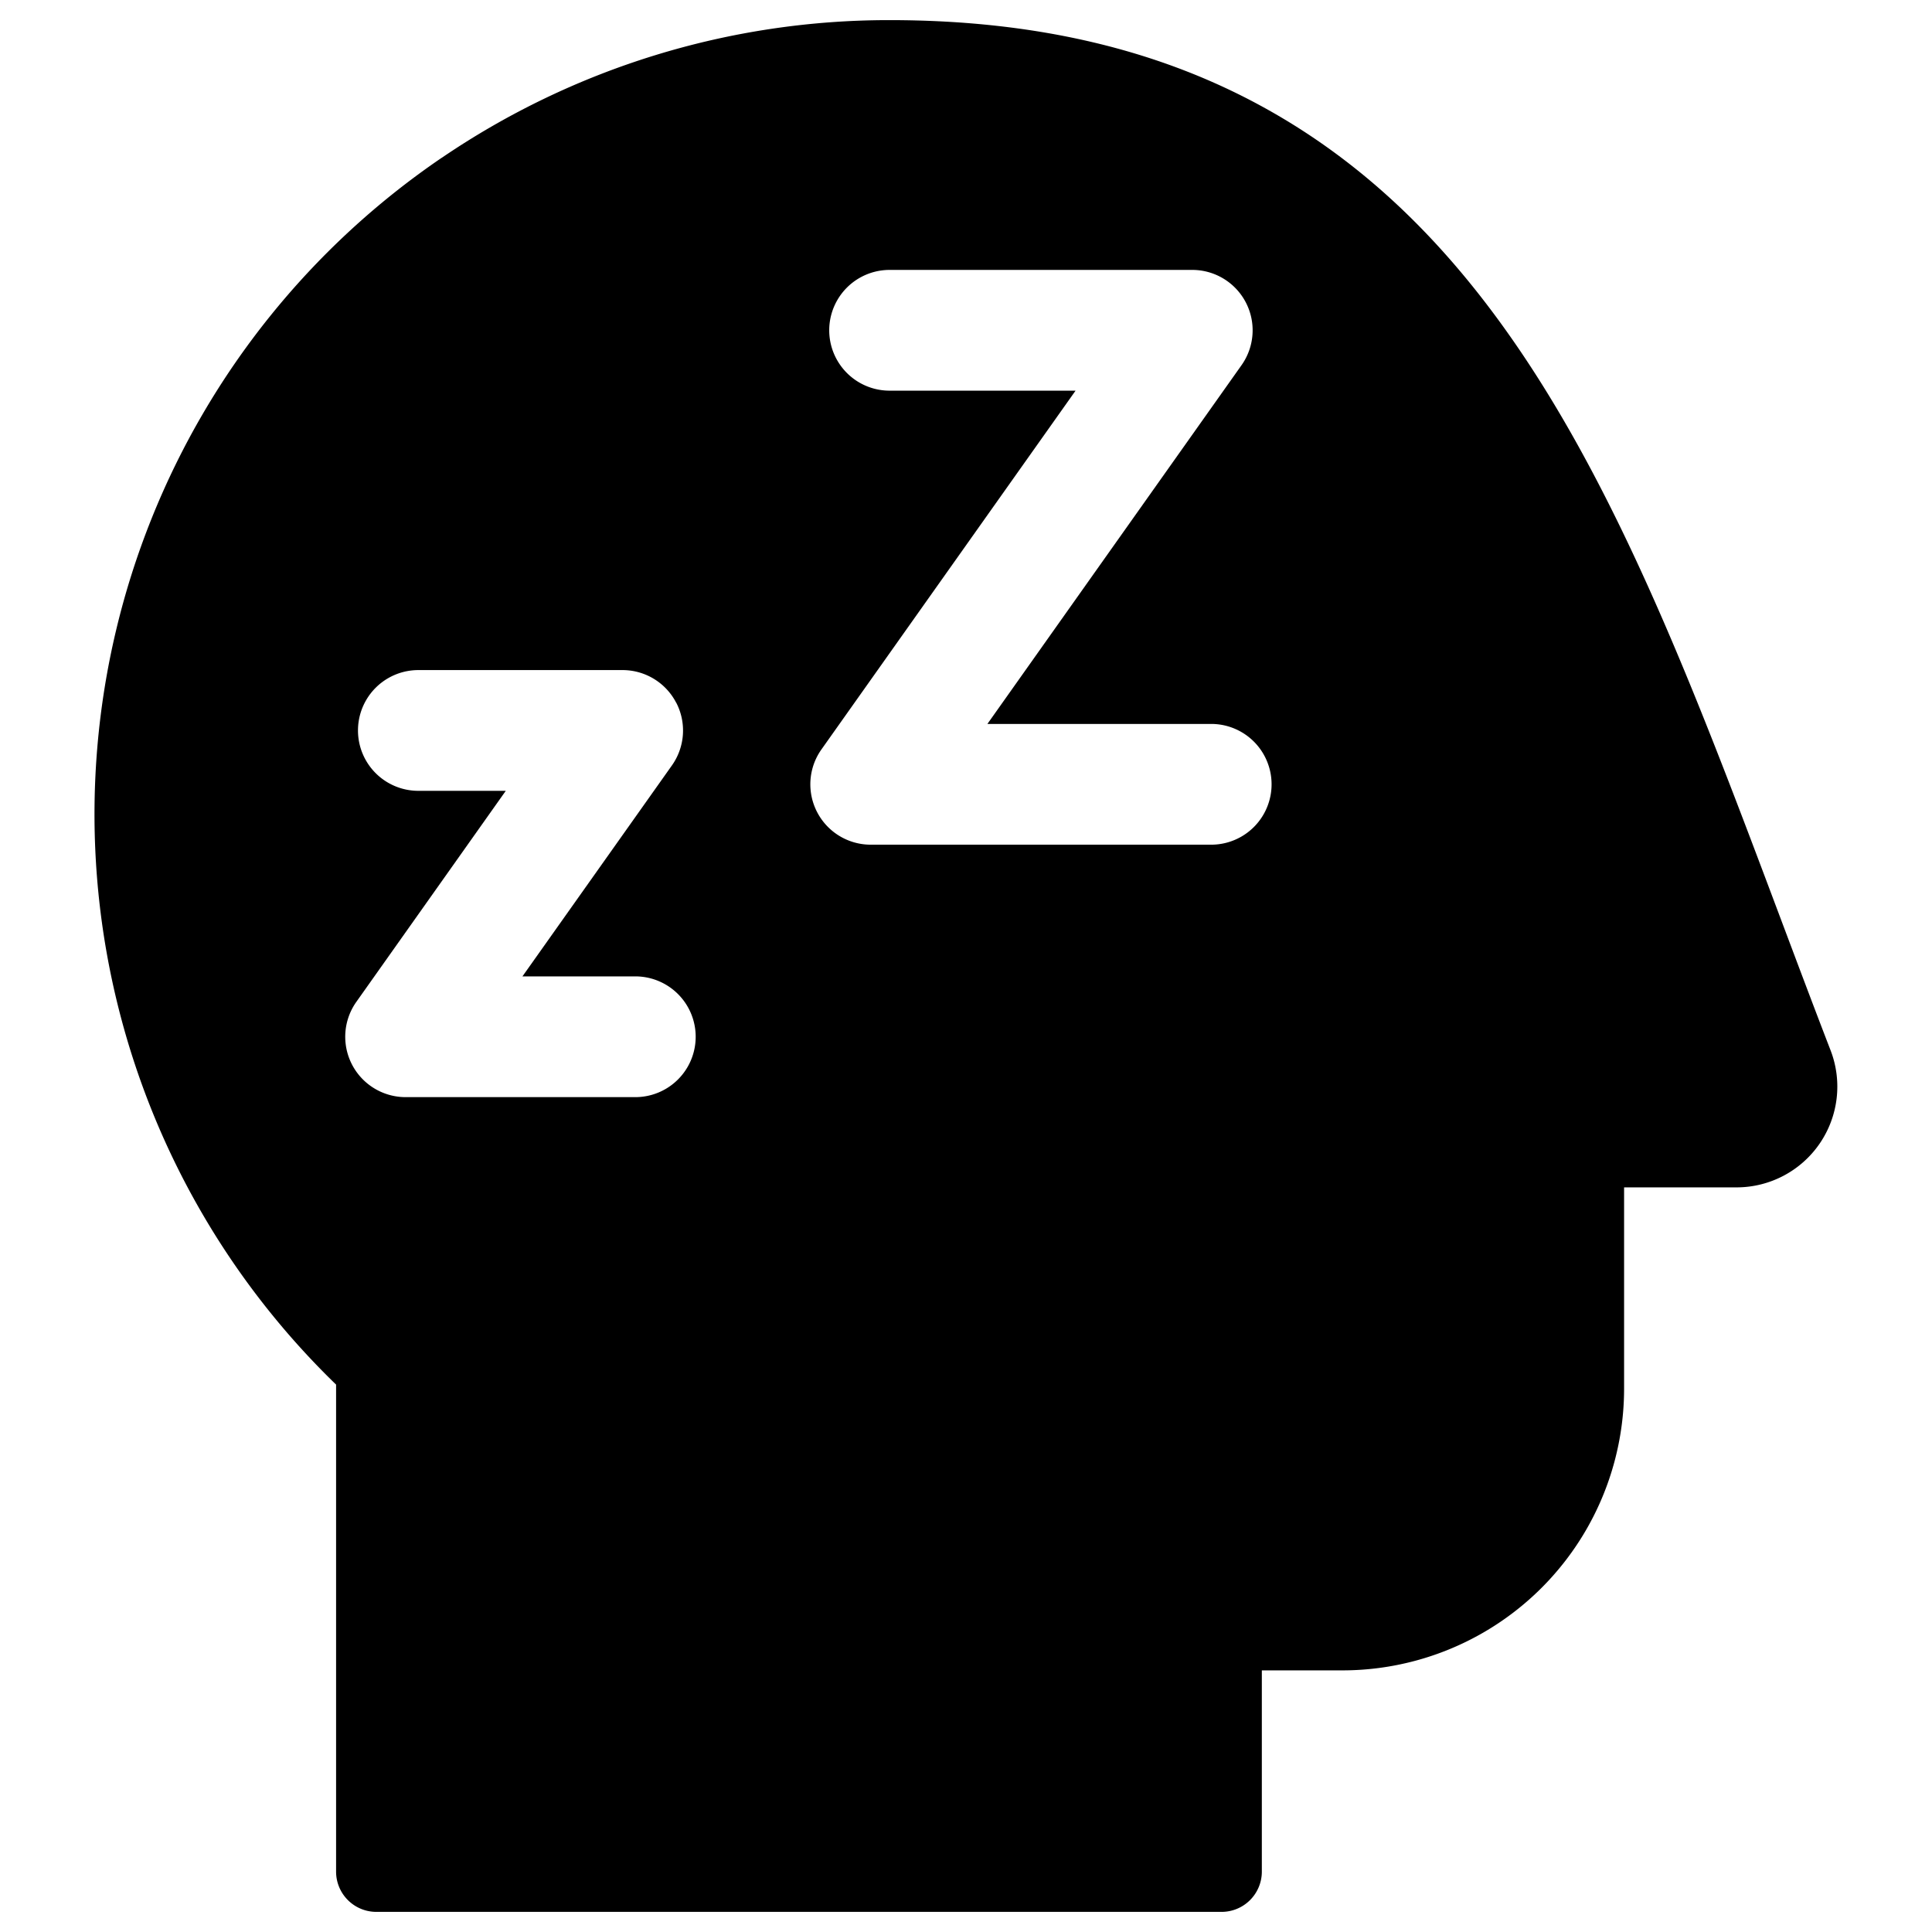
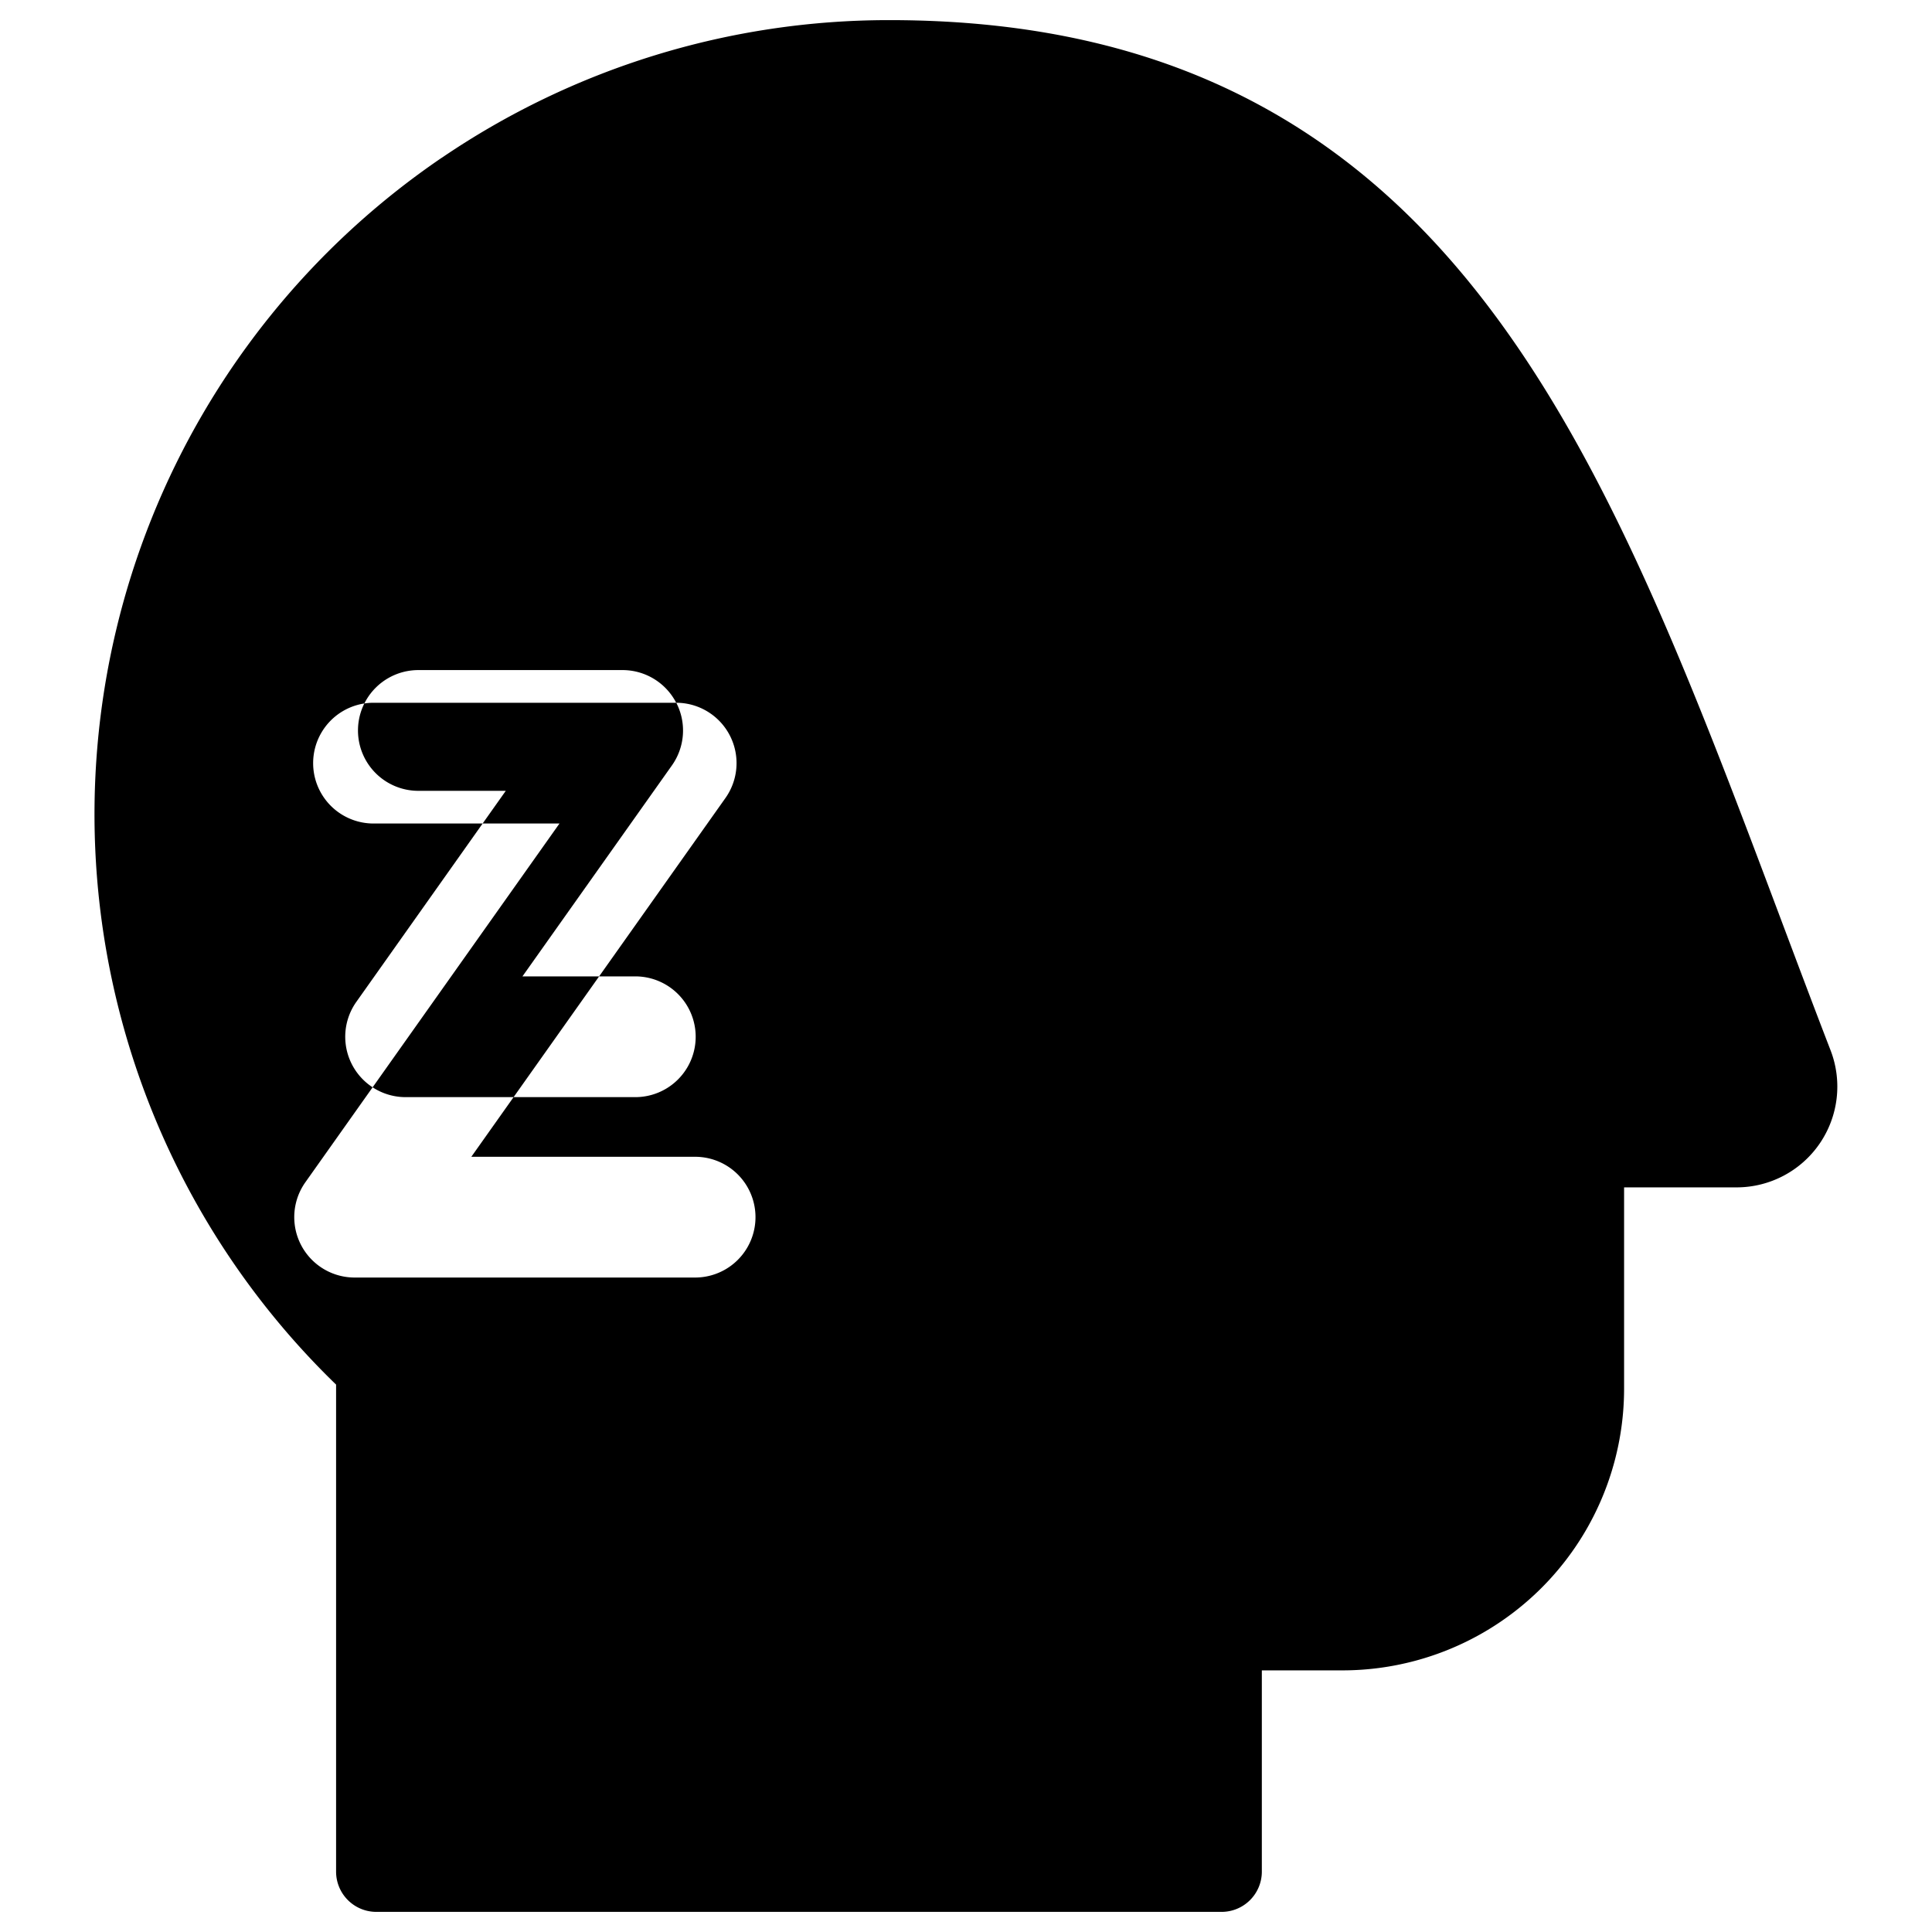
<svg xmlns="http://www.w3.org/2000/svg" fill="none" viewBox="0 0 24 24">
-   <path fill="#000000" fill-rule="evenodd" d="M5.488 1.96A9.865 9.865 0 0 1 11.05 0.25c1.856 0 3.376 0.383 4.648 1.084 1.272 0.7 2.267 1.7 3.097 2.895 1.361 1.957 2.316 4.498 3.319 7.167 0.206 0.548 0.413 1.1 0.627 1.654a1.252 1.252 0 0 1 -1.166 1.7h-1.4v2.5a3.5 3.5 0 0 1 -3.5 3.5h-1v2.5a0.5 0.5 0 0 1 -0.5 0.5h-10.5a0.5 0.5 0 0 1 -0.5 -0.5V17.2A9.865 9.865 0 0 1 5.487 1.96ZM8.4 8.73a0.75 0.75 0 0 0 -0.666 -0.406H5.197a0.75 0.75 0 1 0 0 1.5h1.086l-1.856 2.621a0.75 0.75 0 0 0 0.612 1.184h2.853a0.75 0.75 0 0 0 0 -1.5H6.49l1.857 -2.621a0.75 0.75 0 0 0 0.054 -0.778Zm6.411 -5.377a0.75 0.75 0 0 1 0.612 1.183l-3.157 4.457h2.78a0.75 0.75 0 0 1 0 1.5h-4.23a0.75 0.75 0 0 1 -0.612 -1.183l3.157 -4.457h-2.31a0.75 0.75 0 0 1 0 -1.5h3.76Z" clip-rule="evenodd" stroke-width="1" />
+   <path fill="#000000" fill-rule="evenodd" d="M5.488 1.96A9.865 9.865 0 0 1 11.05 0.25c1.856 0 3.376 0.383 4.648 1.084 1.272 0.7 2.267 1.7 3.097 2.895 1.361 1.957 2.316 4.498 3.319 7.167 0.206 0.548 0.413 1.1 0.627 1.654a1.252 1.252 0 0 1 -1.166 1.7h-1.4v2.5a3.5 3.5 0 0 1 -3.5 3.5h-1v2.5a0.5 0.5 0 0 1 -0.5 0.5h-10.5a0.5 0.5 0 0 1 -0.5 -0.5V17.2A9.865 9.865 0 0 1 5.487 1.96ZM8.4 8.73a0.75 0.75 0 0 0 -0.666 -0.406H5.197a0.75 0.75 0 1 0 0 1.5h1.086l-1.856 2.621a0.75 0.75 0 0 0 0.612 1.184h2.853a0.75 0.75 0 0 0 0 -1.5H6.49l1.857 -2.621a0.75 0.75 0 0 0 0.054 -0.778Za0.75 0.75 0 0 1 0.612 1.183l-3.157 4.457h2.78a0.75 0.75 0 0 1 0 1.5h-4.23a0.75 0.75 0 0 1 -0.612 -1.183l3.157 -4.457h-2.31a0.75 0.75 0 0 1 0 -1.5h3.76Z" clip-rule="evenodd" stroke-width="1" />
</svg>